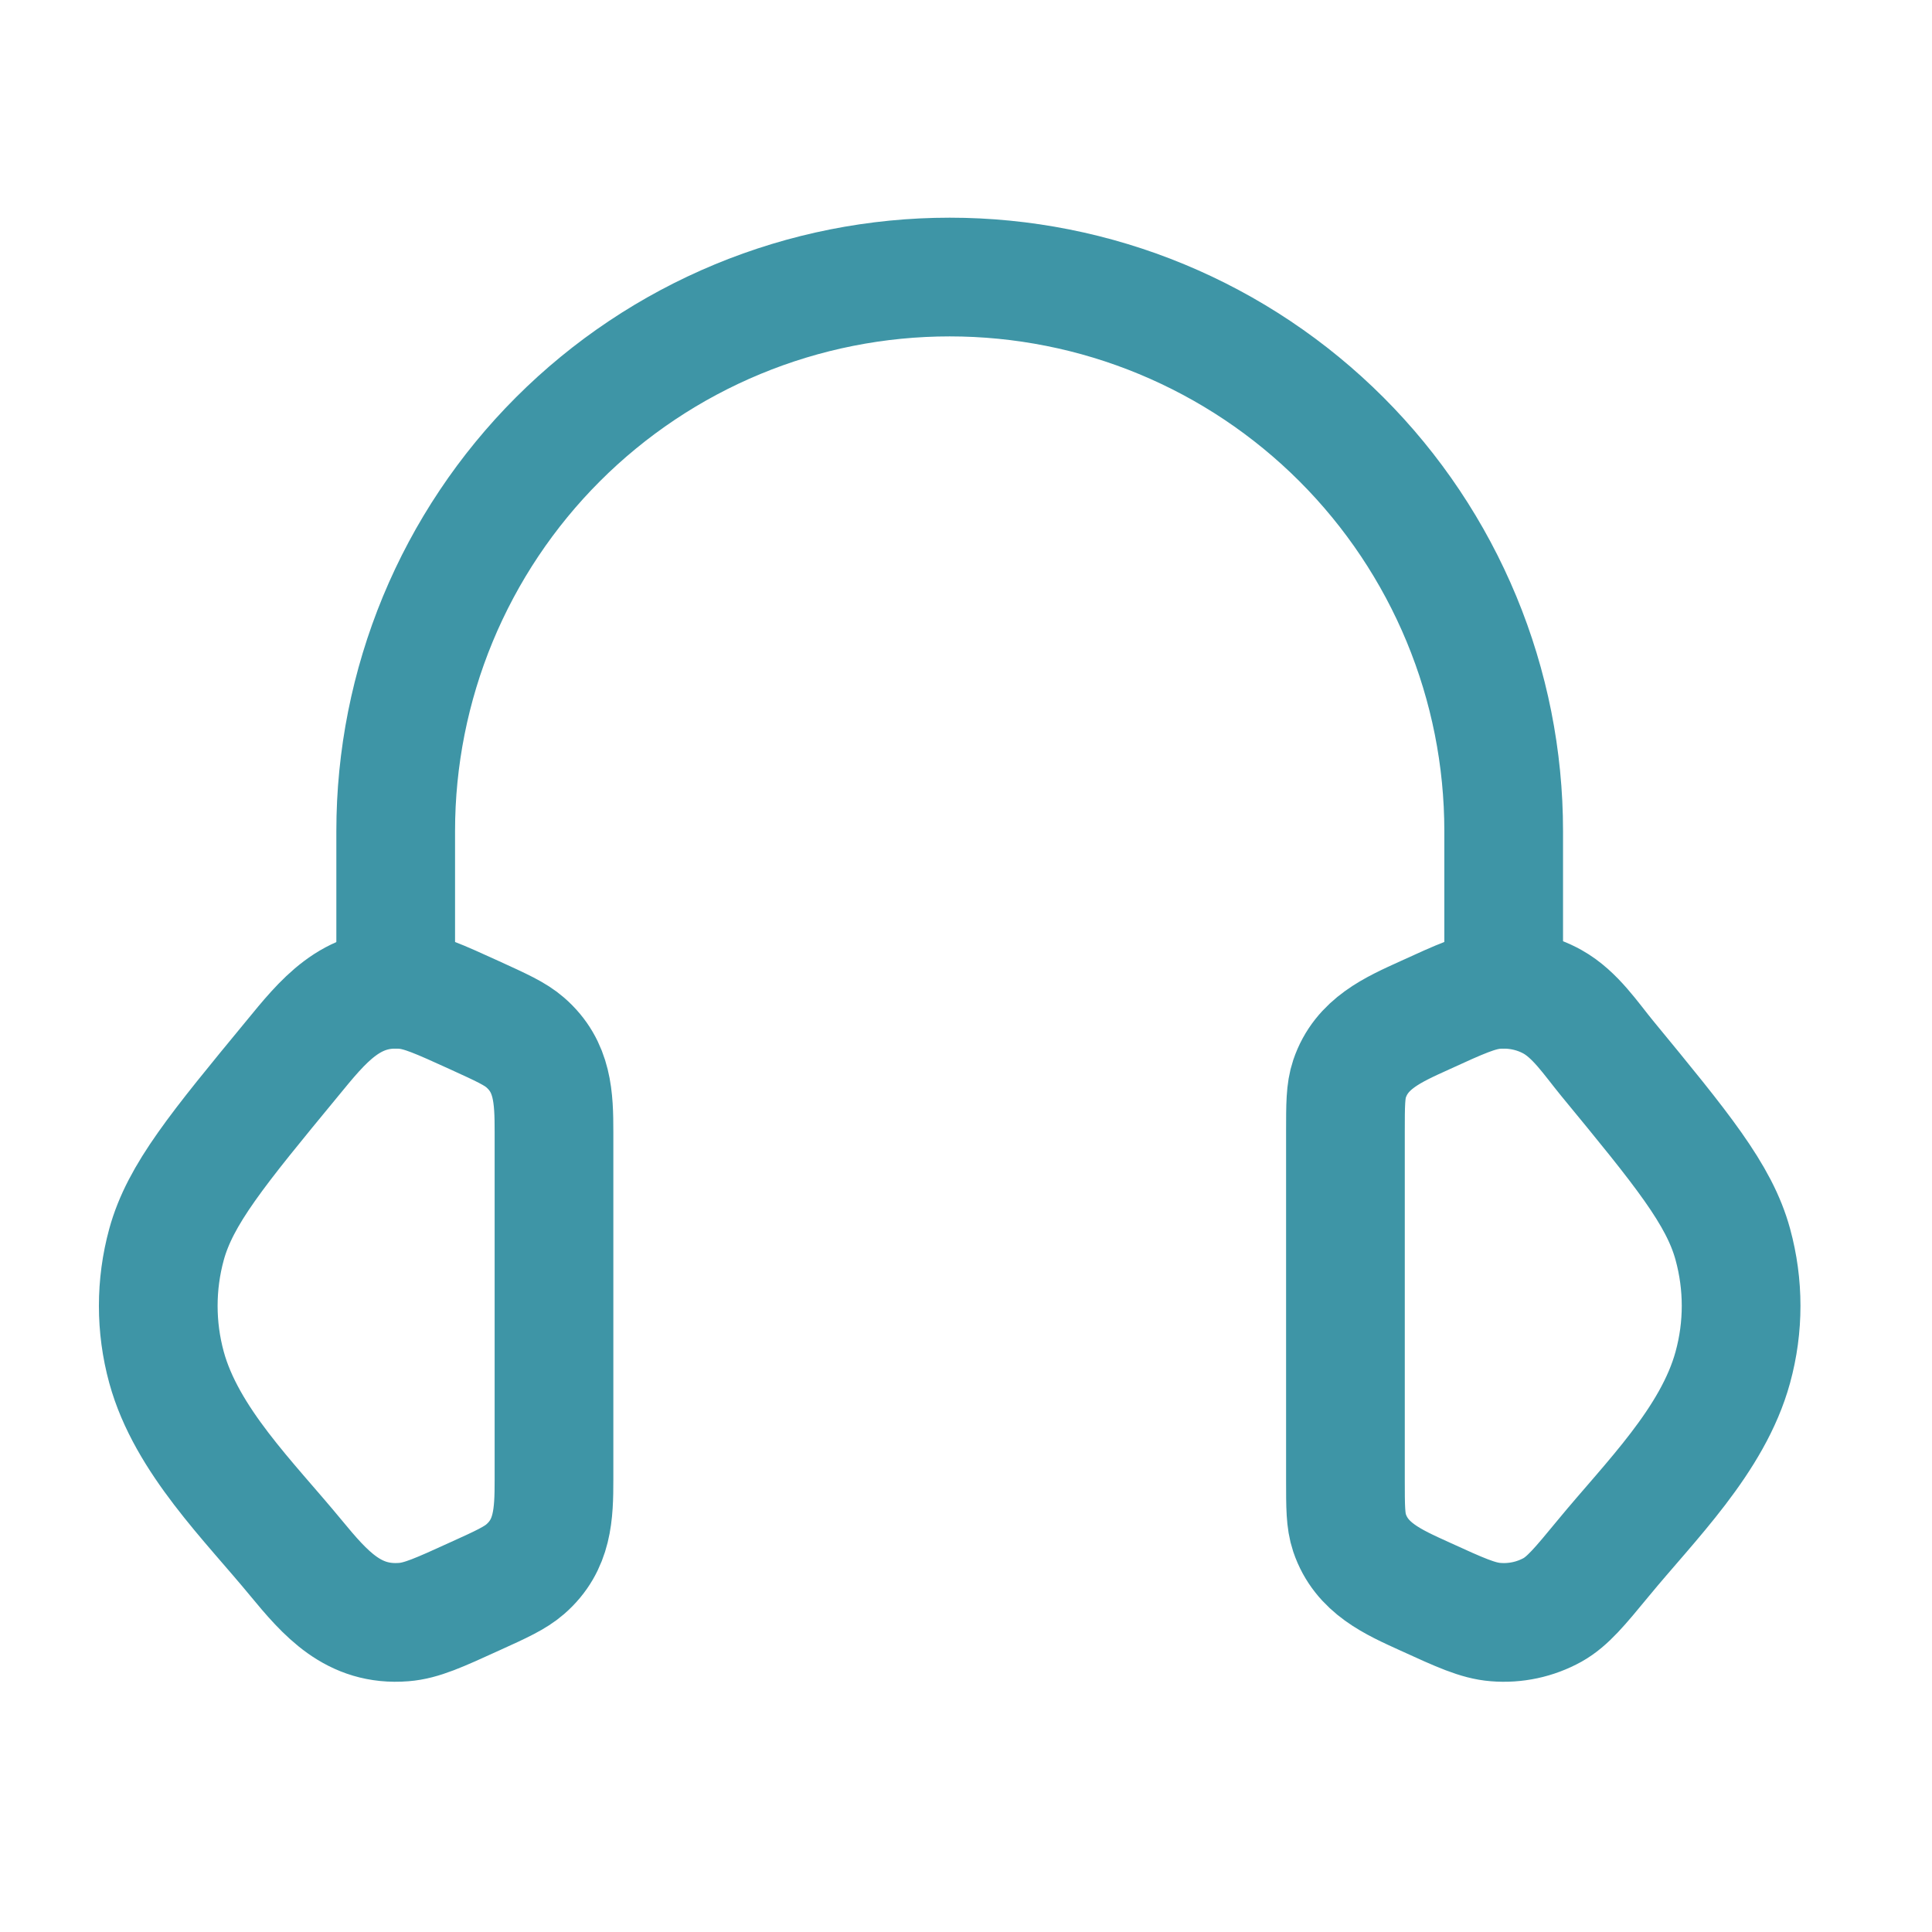
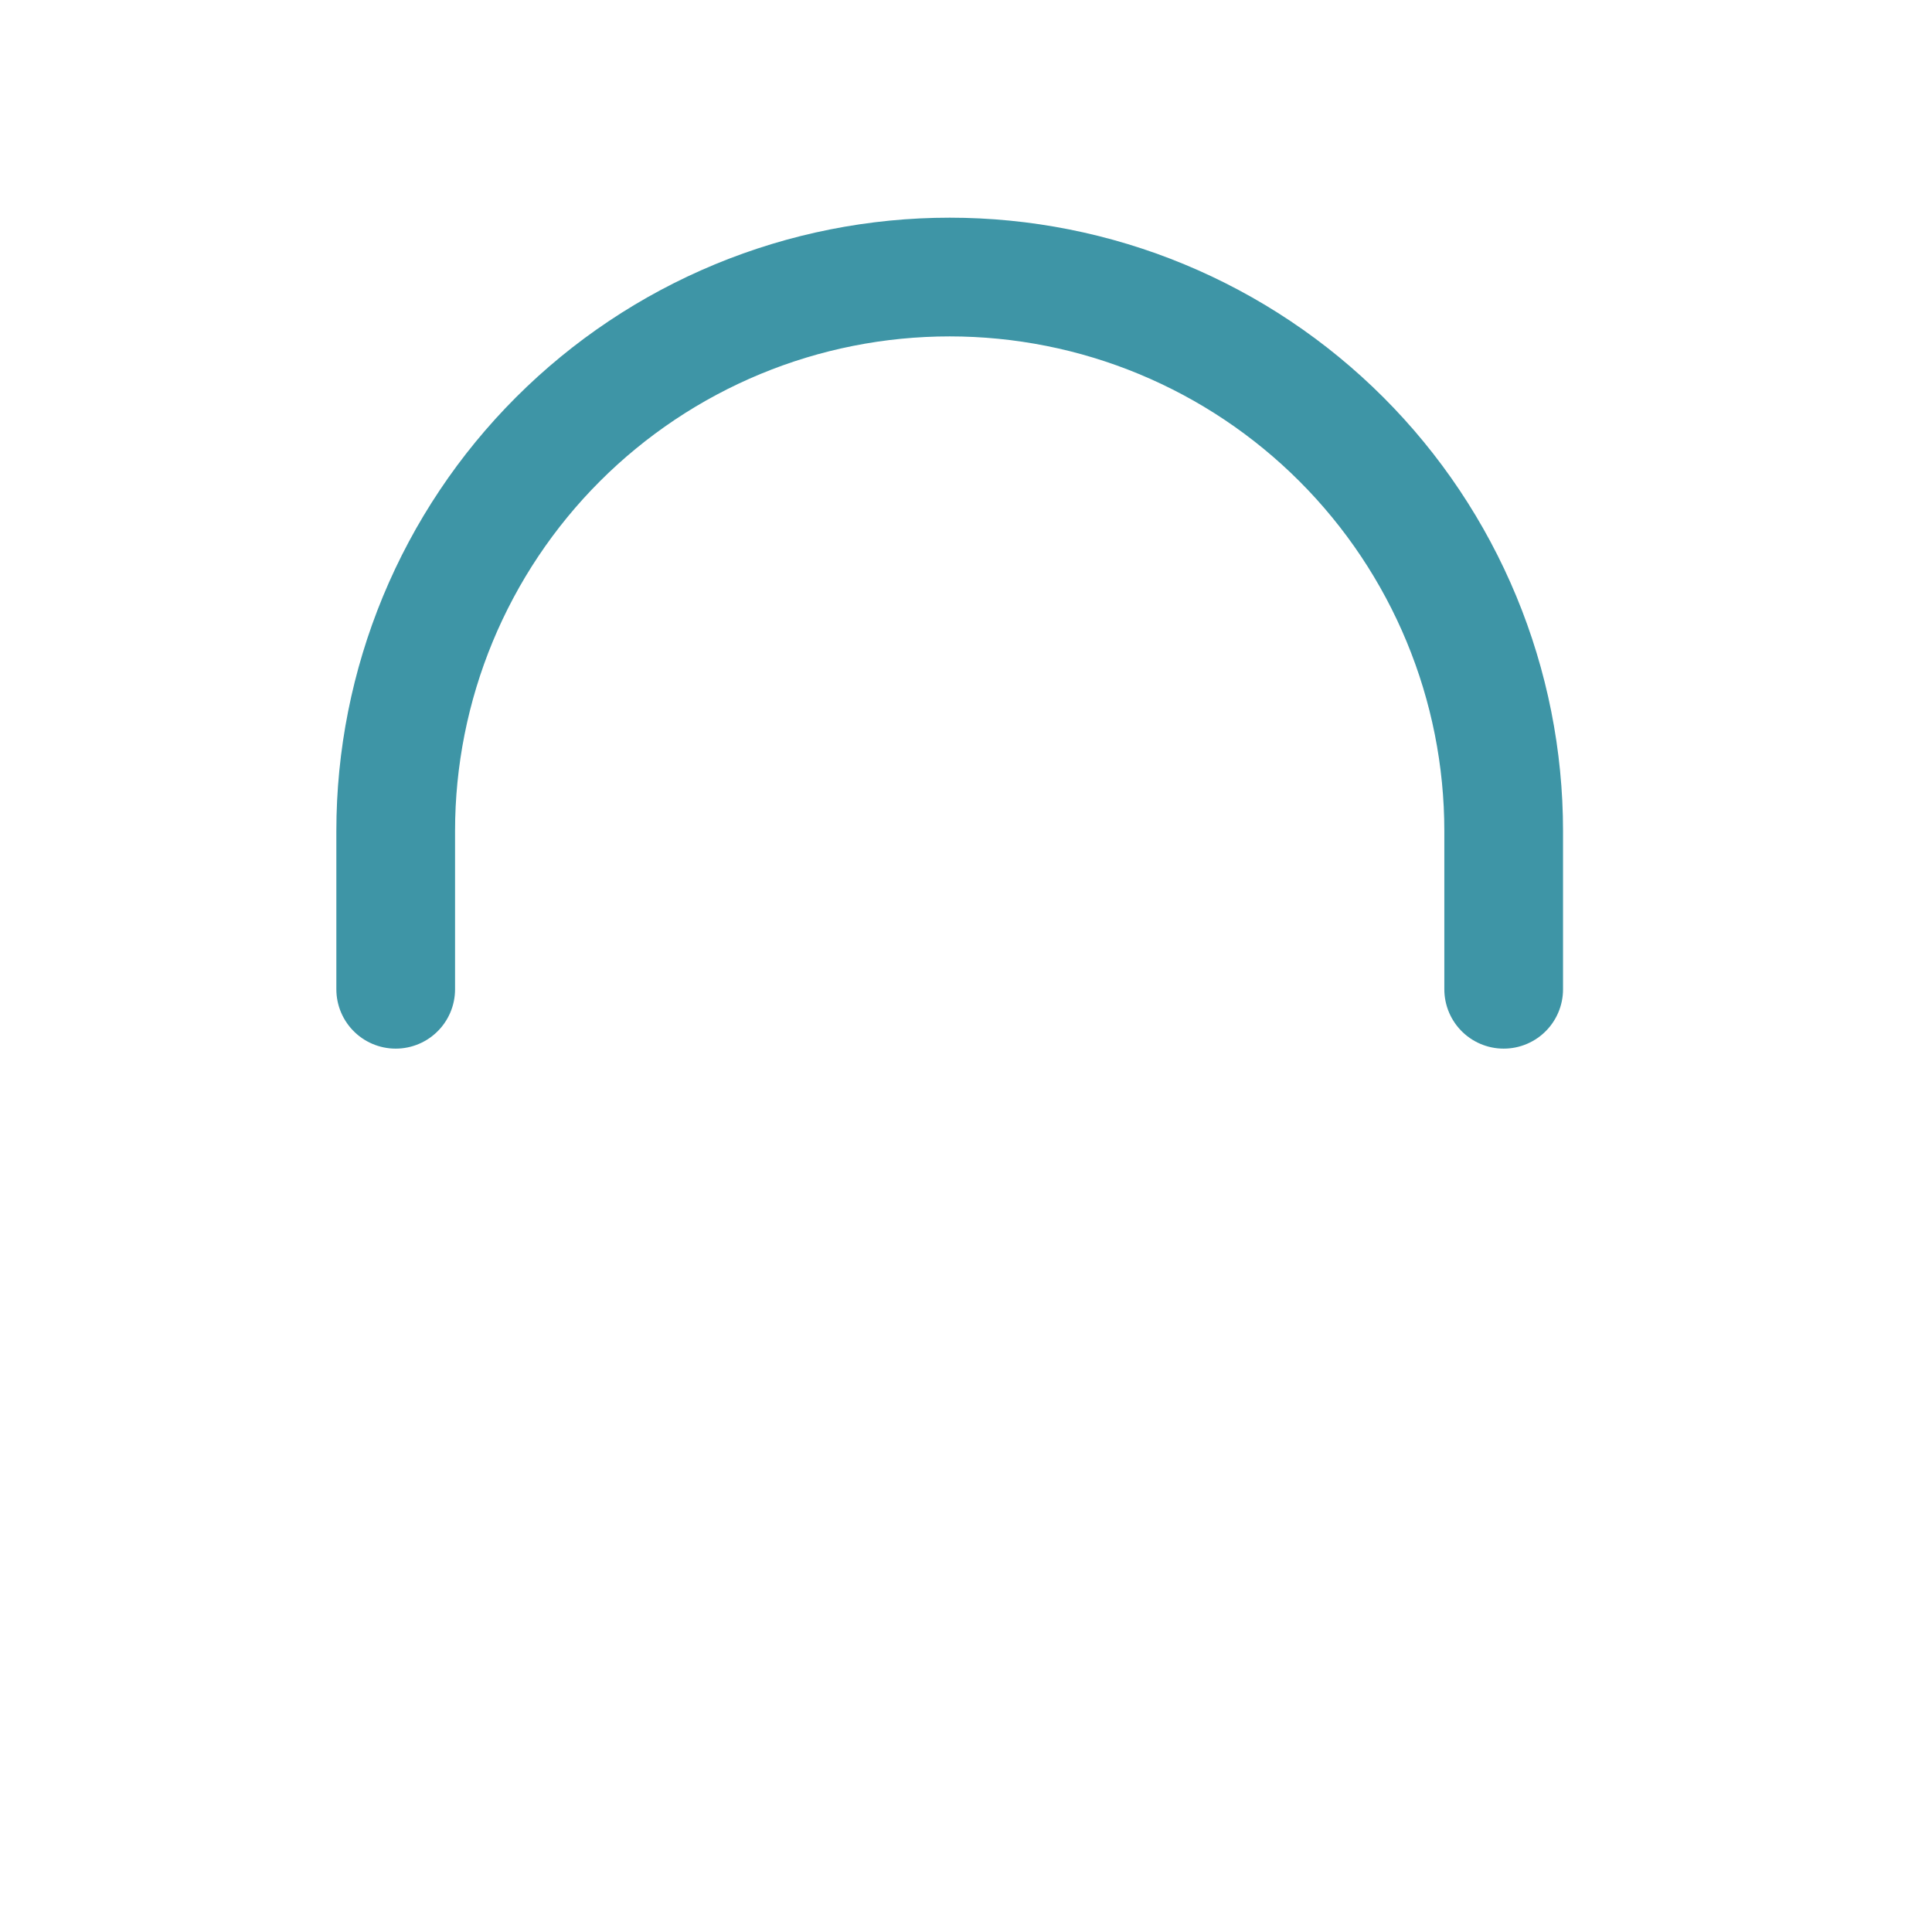
<svg xmlns="http://www.w3.org/2000/svg" width="43" height="43" viewBox="0 0 43 43" fill="none">
-   <path d="M29.945 25.198C29.945 24.588 29.945 24.283 30.036 24.012C30.302 23.223 31.005 22.918 31.709 22.598C32.498 22.237 32.893 22.057 33.286 22.025C33.73 21.99 34.175 22.085 34.556 22.298C35.06 22.58 35.412 23.119 35.771 23.556C37.432 25.575 38.264 26.584 38.567 27.695C38.813 28.594 38.813 29.534 38.567 30.431C38.124 32.055 36.724 33.415 35.687 34.676C35.157 35.319 34.891 35.641 34.556 35.83C34.169 36.044 33.727 36.139 33.286 36.102C32.893 36.071 32.498 35.891 31.708 35.53C31.003 35.209 30.302 34.905 30.036 34.116C29.945 33.844 29.945 33.54 29.945 32.932V25.198ZM12.33 25.198C12.33 24.43 12.309 23.741 11.689 23.202C11.464 23.006 11.164 22.871 10.567 22.598C9.776 22.238 9.382 22.057 8.989 22.025C7.814 21.93 7.182 22.733 6.505 23.558C4.842 25.575 4.011 26.584 3.706 27.697C3.461 28.592 3.461 29.537 3.706 30.433C4.15 32.055 5.552 33.416 6.588 34.676C7.242 35.468 7.867 36.192 8.989 36.102C9.382 36.071 9.776 35.891 10.567 35.53C11.166 35.259 11.464 35.121 11.689 34.926C12.309 34.387 12.33 33.698 12.33 32.932V25.198Z" stroke="#3E95A6" stroke-width="2.642" stroke-linecap="round" stroke-linejoin="round" />
  <path d="M33.467 22.018V18.495C33.467 16.876 33.148 15.273 32.528 13.777C31.908 12.281 31 10.922 29.855 9.777C28.71 8.632 27.351 7.724 25.855 7.104C24.359 6.484 22.756 6.166 21.137 6.166C19.517 6.166 17.914 6.484 16.418 7.104C14.922 7.724 13.563 8.632 12.418 9.777C11.273 10.922 10.365 12.281 9.745 13.777C9.126 15.273 8.807 16.876 8.807 18.495V22.018" stroke="#3E95A6" stroke-width="2.642" stroke-linecap="round" stroke-linejoin="round" />
</svg>